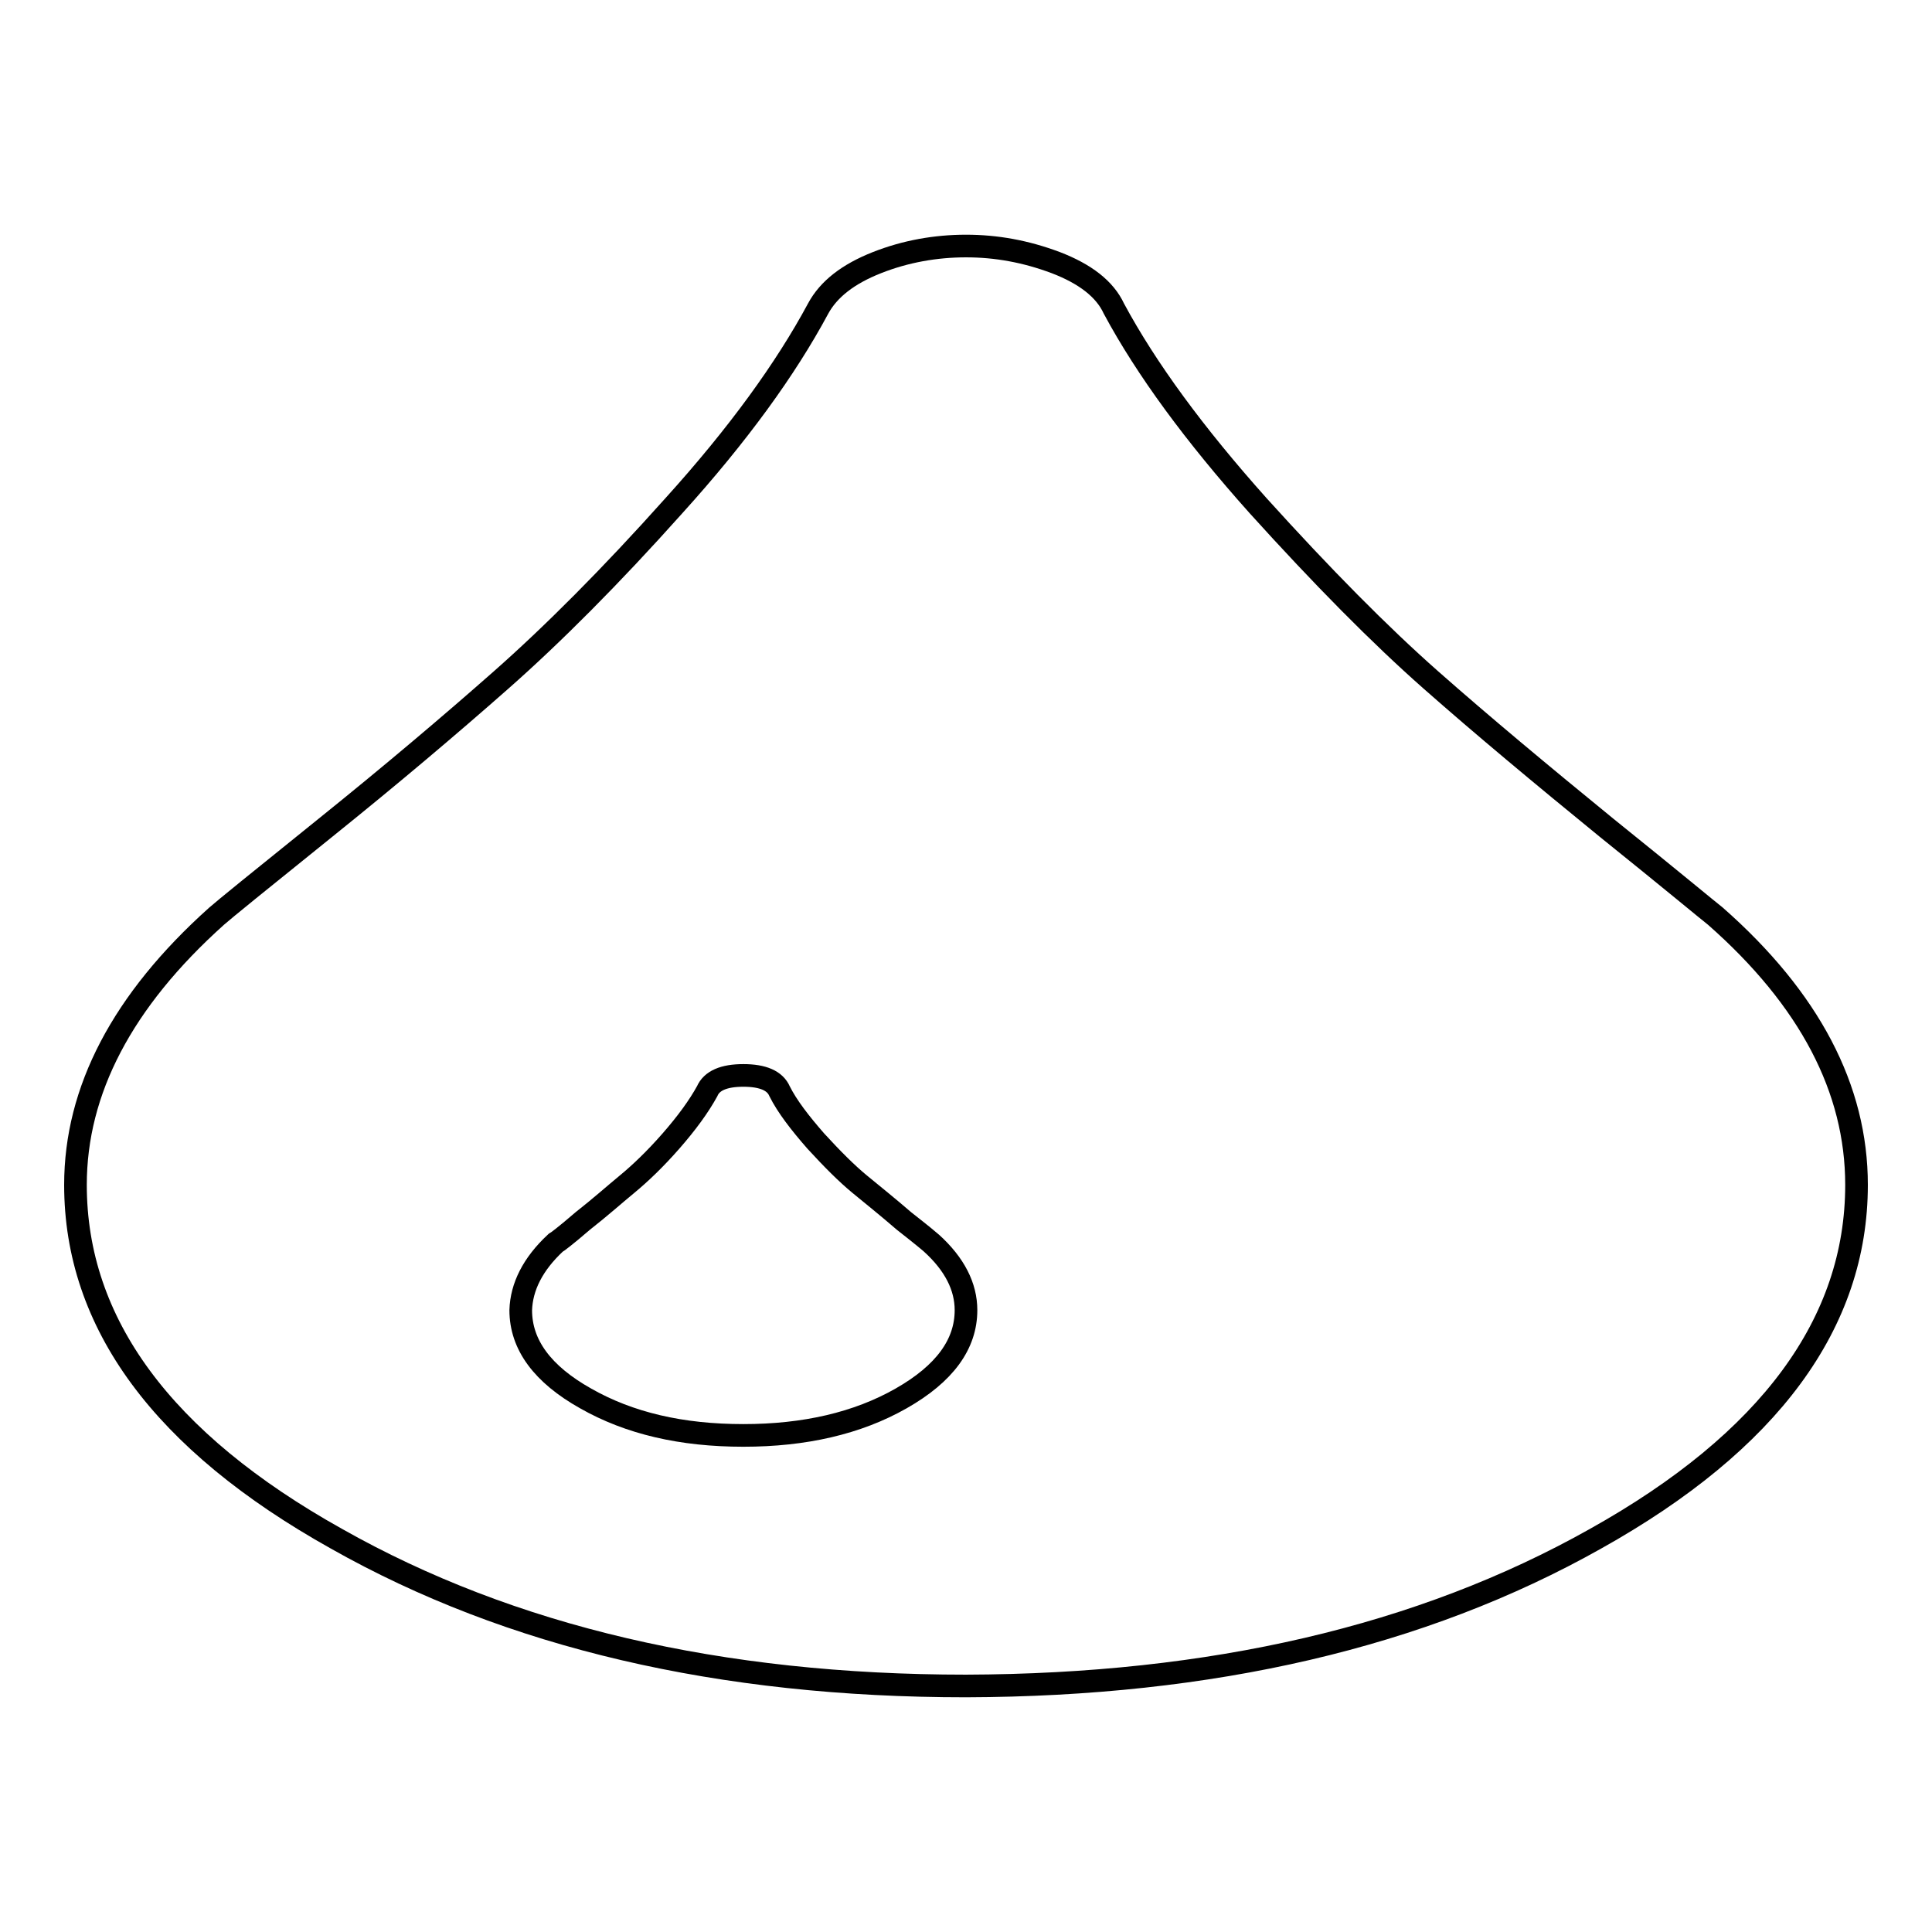
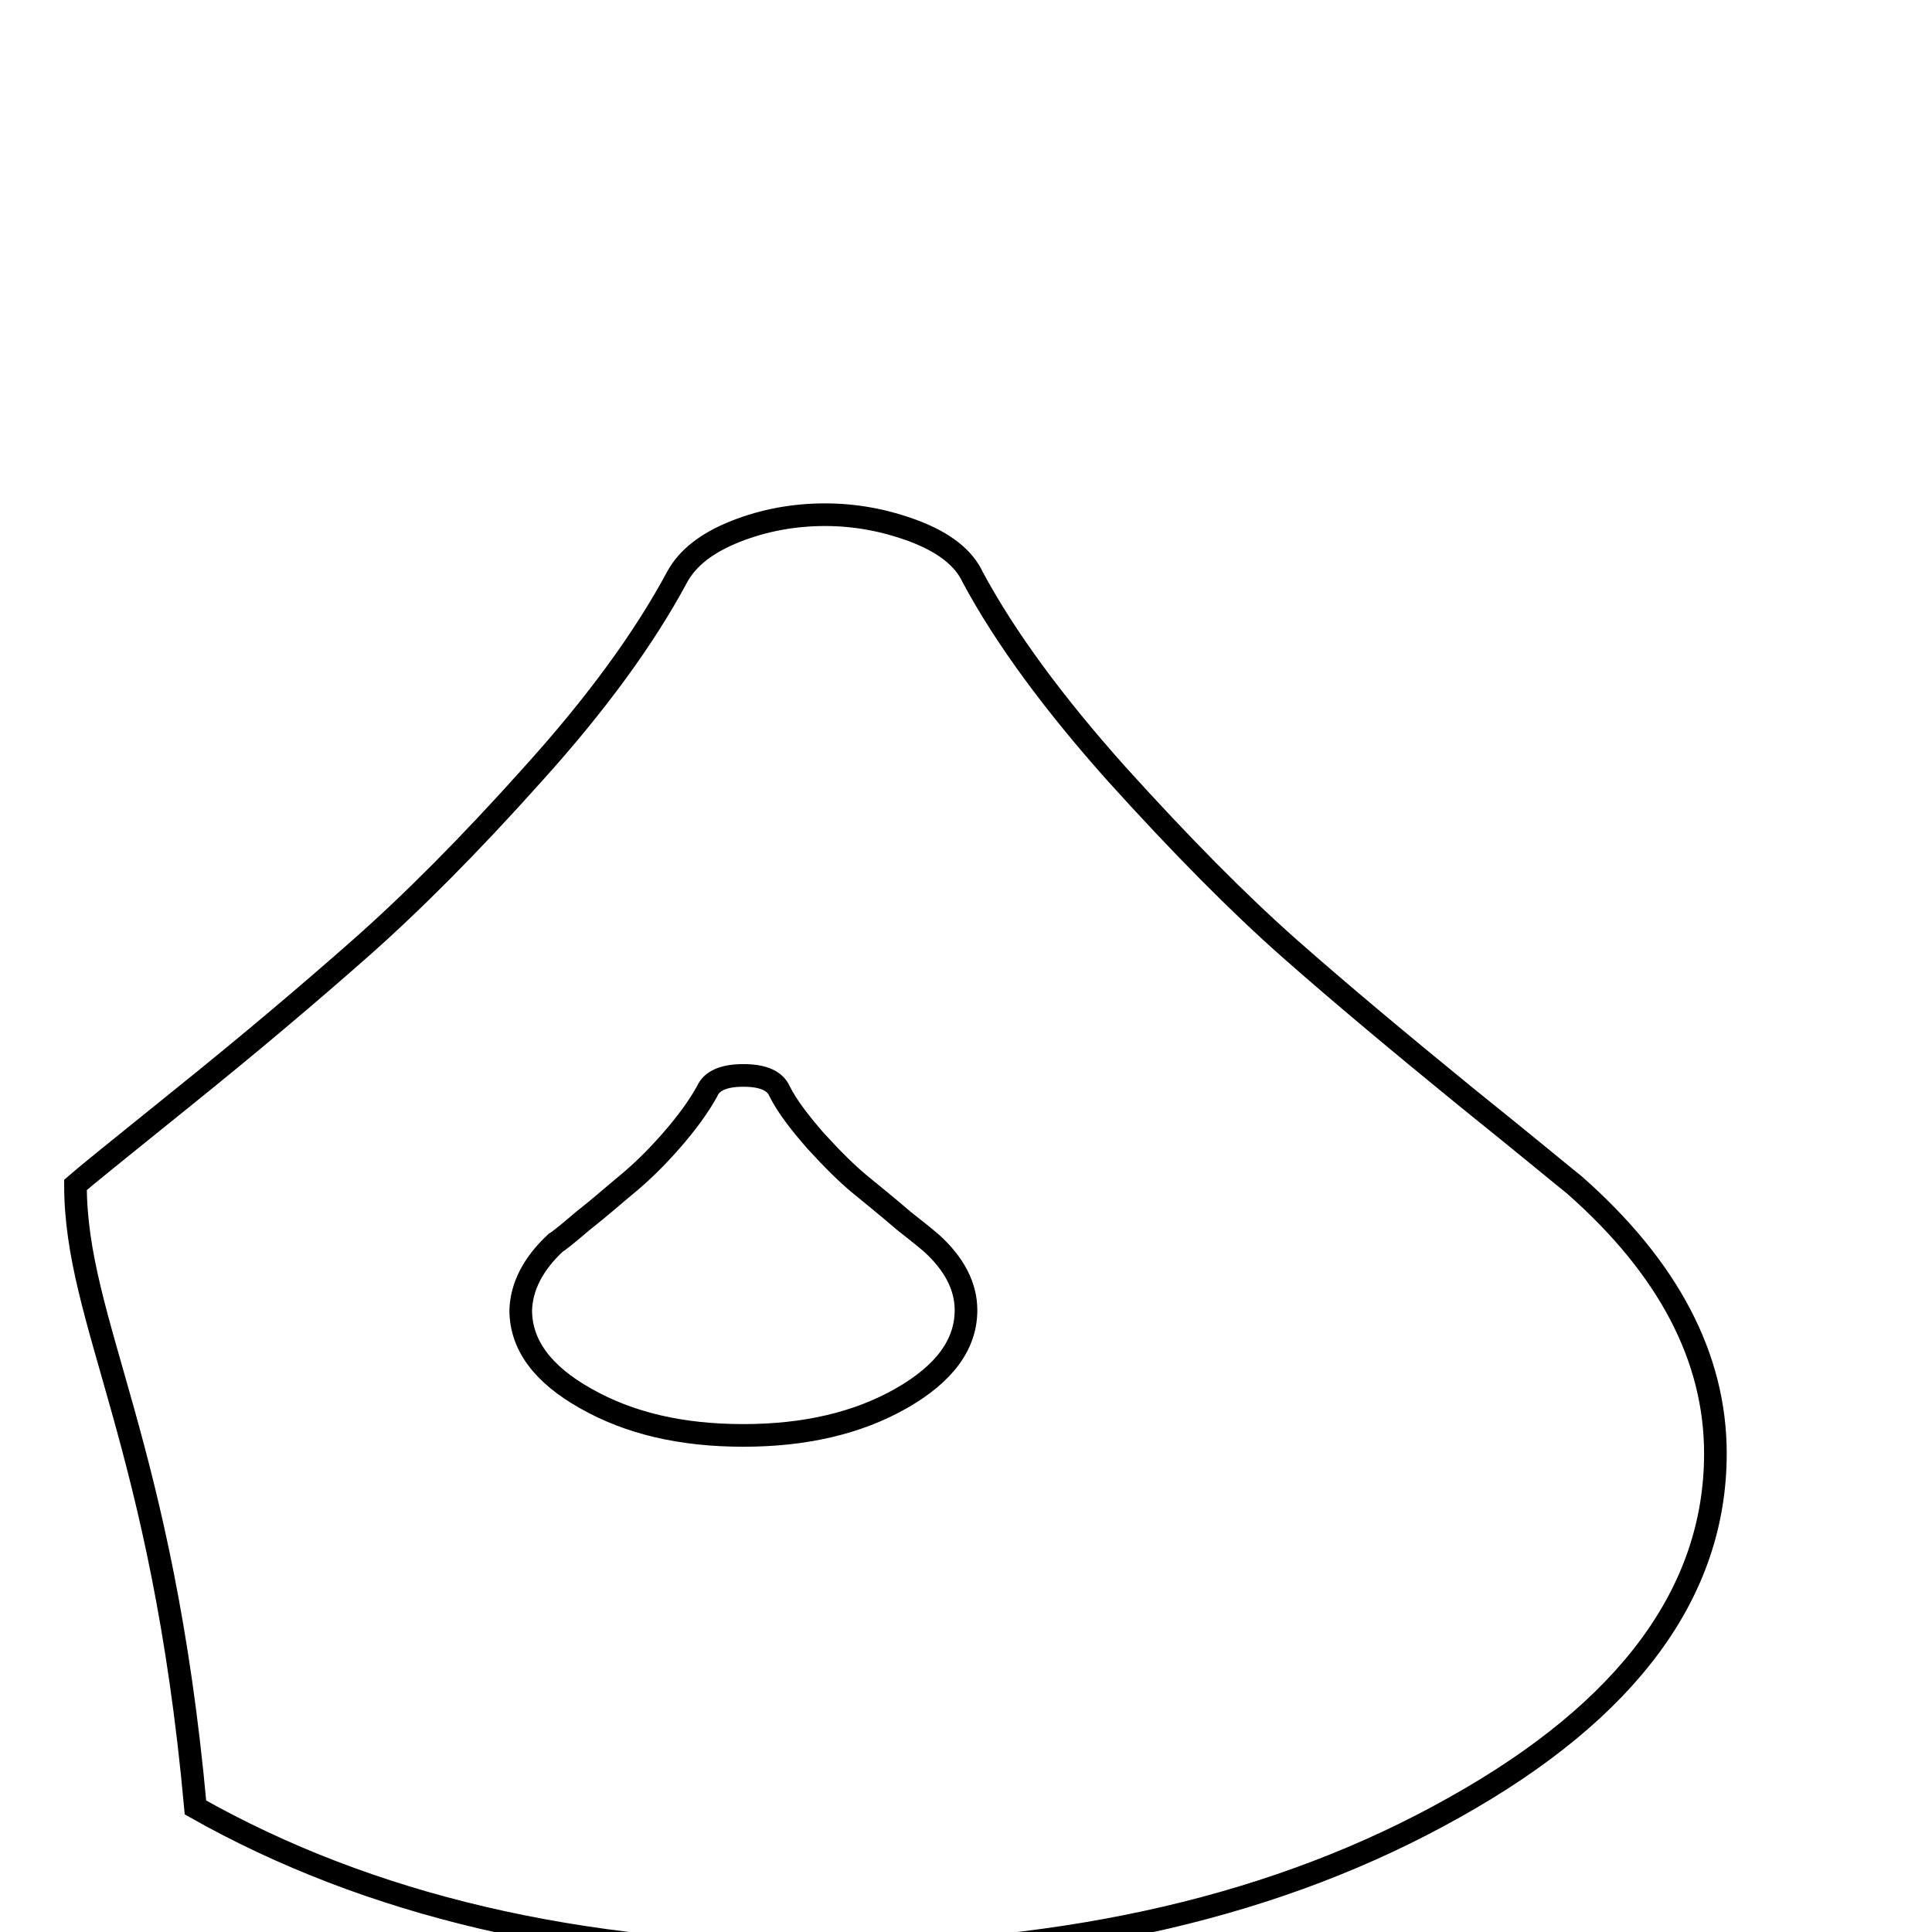
<svg xmlns="http://www.w3.org/2000/svg" version="1.1" x="0px" y="0px" viewBox="0 0 256 256" enable-background="new 0 0 256 256" xml:space="preserve">
  <g>
    <g>
-       <path stroke-width="3" fill-opacity="0" stroke="#000000" d="M10,157c0-12.5,6.2-24.4,18.7-35.6c0.9-0.8,5.7-4.7,14.4-11.7c8.7-7,16.5-13.6,23.3-19.6c6.8-6,14.5-13.7,22.9-23.1c8.5-9.4,14.8-18.1,19.1-26.1c1.4-2.6,4-4.6,7.8-6.1c3.8-1.5,7.8-2.2,11.8-2.2c4,0,7.9,0.7,11.9,2.2c3.9,1.5,6.5,3.5,7.7,6.1c4.3,8,10.7,16.7,19.1,26.1c8.5,9.4,16.1,17.1,22.9,23.1c6.8,6,14.6,12.5,23.3,19.6c8.7,7,13.5,11,14.4,11.7c12.5,11,18.7,22.9,18.7,35.6c0,18.3-11.5,34-34.6,46.9c-23.1,13-50.9,19.4-83.4,19.5c-32.6,0-60.4-6.5-83.4-19.5C21.5,191,10,175.3,10,157L10,157z M69,173.6c0,4.6,2.9,8.5,8.6,11.7c5.8,3.3,12.7,4.9,20.9,4.9c8.1,0,15.1-1.6,20.9-4.9c5.8-3.3,8.6-7.2,8.6-11.7c0-3.1-1.5-6.1-4.6-8.9c-0.1-0.1-1.3-1.1-3.6-2.9c-2.2-1.9-4.2-3.5-5.9-4.9c-1.7-1.4-3.6-3.3-5.8-5.7c-2.1-2.4-3.8-4.6-4.8-6.6c-0.6-1.4-2.2-2.1-4.8-2.1c-2.6,0-4.2,0.7-4.8,2.1c-1.1,2-2.7,4.2-4.8,6.6c-2.1,2.4-4.1,4.3-5.8,5.7c-1.7,1.4-3.6,3.1-5.9,4.9c-2.2,1.9-3.4,2.8-3.6,2.9C70.6,167.5,69.1,170.5,69,173.6L69,173.6z" />
+       <path stroke-width="3" fill-opacity="0" stroke="#000000" d="M10,157c0.9-0.8,5.7-4.7,14.4-11.7c8.7-7,16.5-13.6,23.3-19.6c6.8-6,14.5-13.7,22.9-23.1c8.5-9.4,14.8-18.1,19.1-26.1c1.4-2.6,4-4.6,7.8-6.1c3.8-1.5,7.8-2.2,11.8-2.2c4,0,7.9,0.7,11.9,2.2c3.9,1.5,6.5,3.5,7.7,6.1c4.3,8,10.7,16.7,19.1,26.1c8.5,9.4,16.1,17.1,22.9,23.1c6.8,6,14.6,12.5,23.3,19.6c8.7,7,13.5,11,14.4,11.7c12.5,11,18.7,22.9,18.7,35.6c0,18.3-11.5,34-34.6,46.9c-23.1,13-50.9,19.4-83.4,19.5c-32.6,0-60.4-6.5-83.4-19.5C21.5,191,10,175.3,10,157L10,157z M69,173.6c0,4.6,2.9,8.5,8.6,11.7c5.8,3.3,12.7,4.9,20.9,4.9c8.1,0,15.1-1.6,20.9-4.9c5.8-3.3,8.6-7.2,8.6-11.7c0-3.1-1.5-6.1-4.6-8.9c-0.1-0.1-1.3-1.1-3.6-2.9c-2.2-1.9-4.2-3.5-5.9-4.9c-1.7-1.4-3.6-3.3-5.8-5.7c-2.1-2.4-3.8-4.6-4.8-6.6c-0.6-1.4-2.2-2.1-4.8-2.1c-2.6,0-4.2,0.7-4.8,2.1c-1.1,2-2.7,4.2-4.8,6.6c-2.1,2.4-4.1,4.3-5.8,5.7c-1.7,1.4-3.6,3.1-5.9,4.9c-2.2,1.9-3.4,2.8-3.6,2.9C70.6,167.5,69.1,170.5,69,173.6L69,173.6z" />
    </g>
  </g>
</svg>